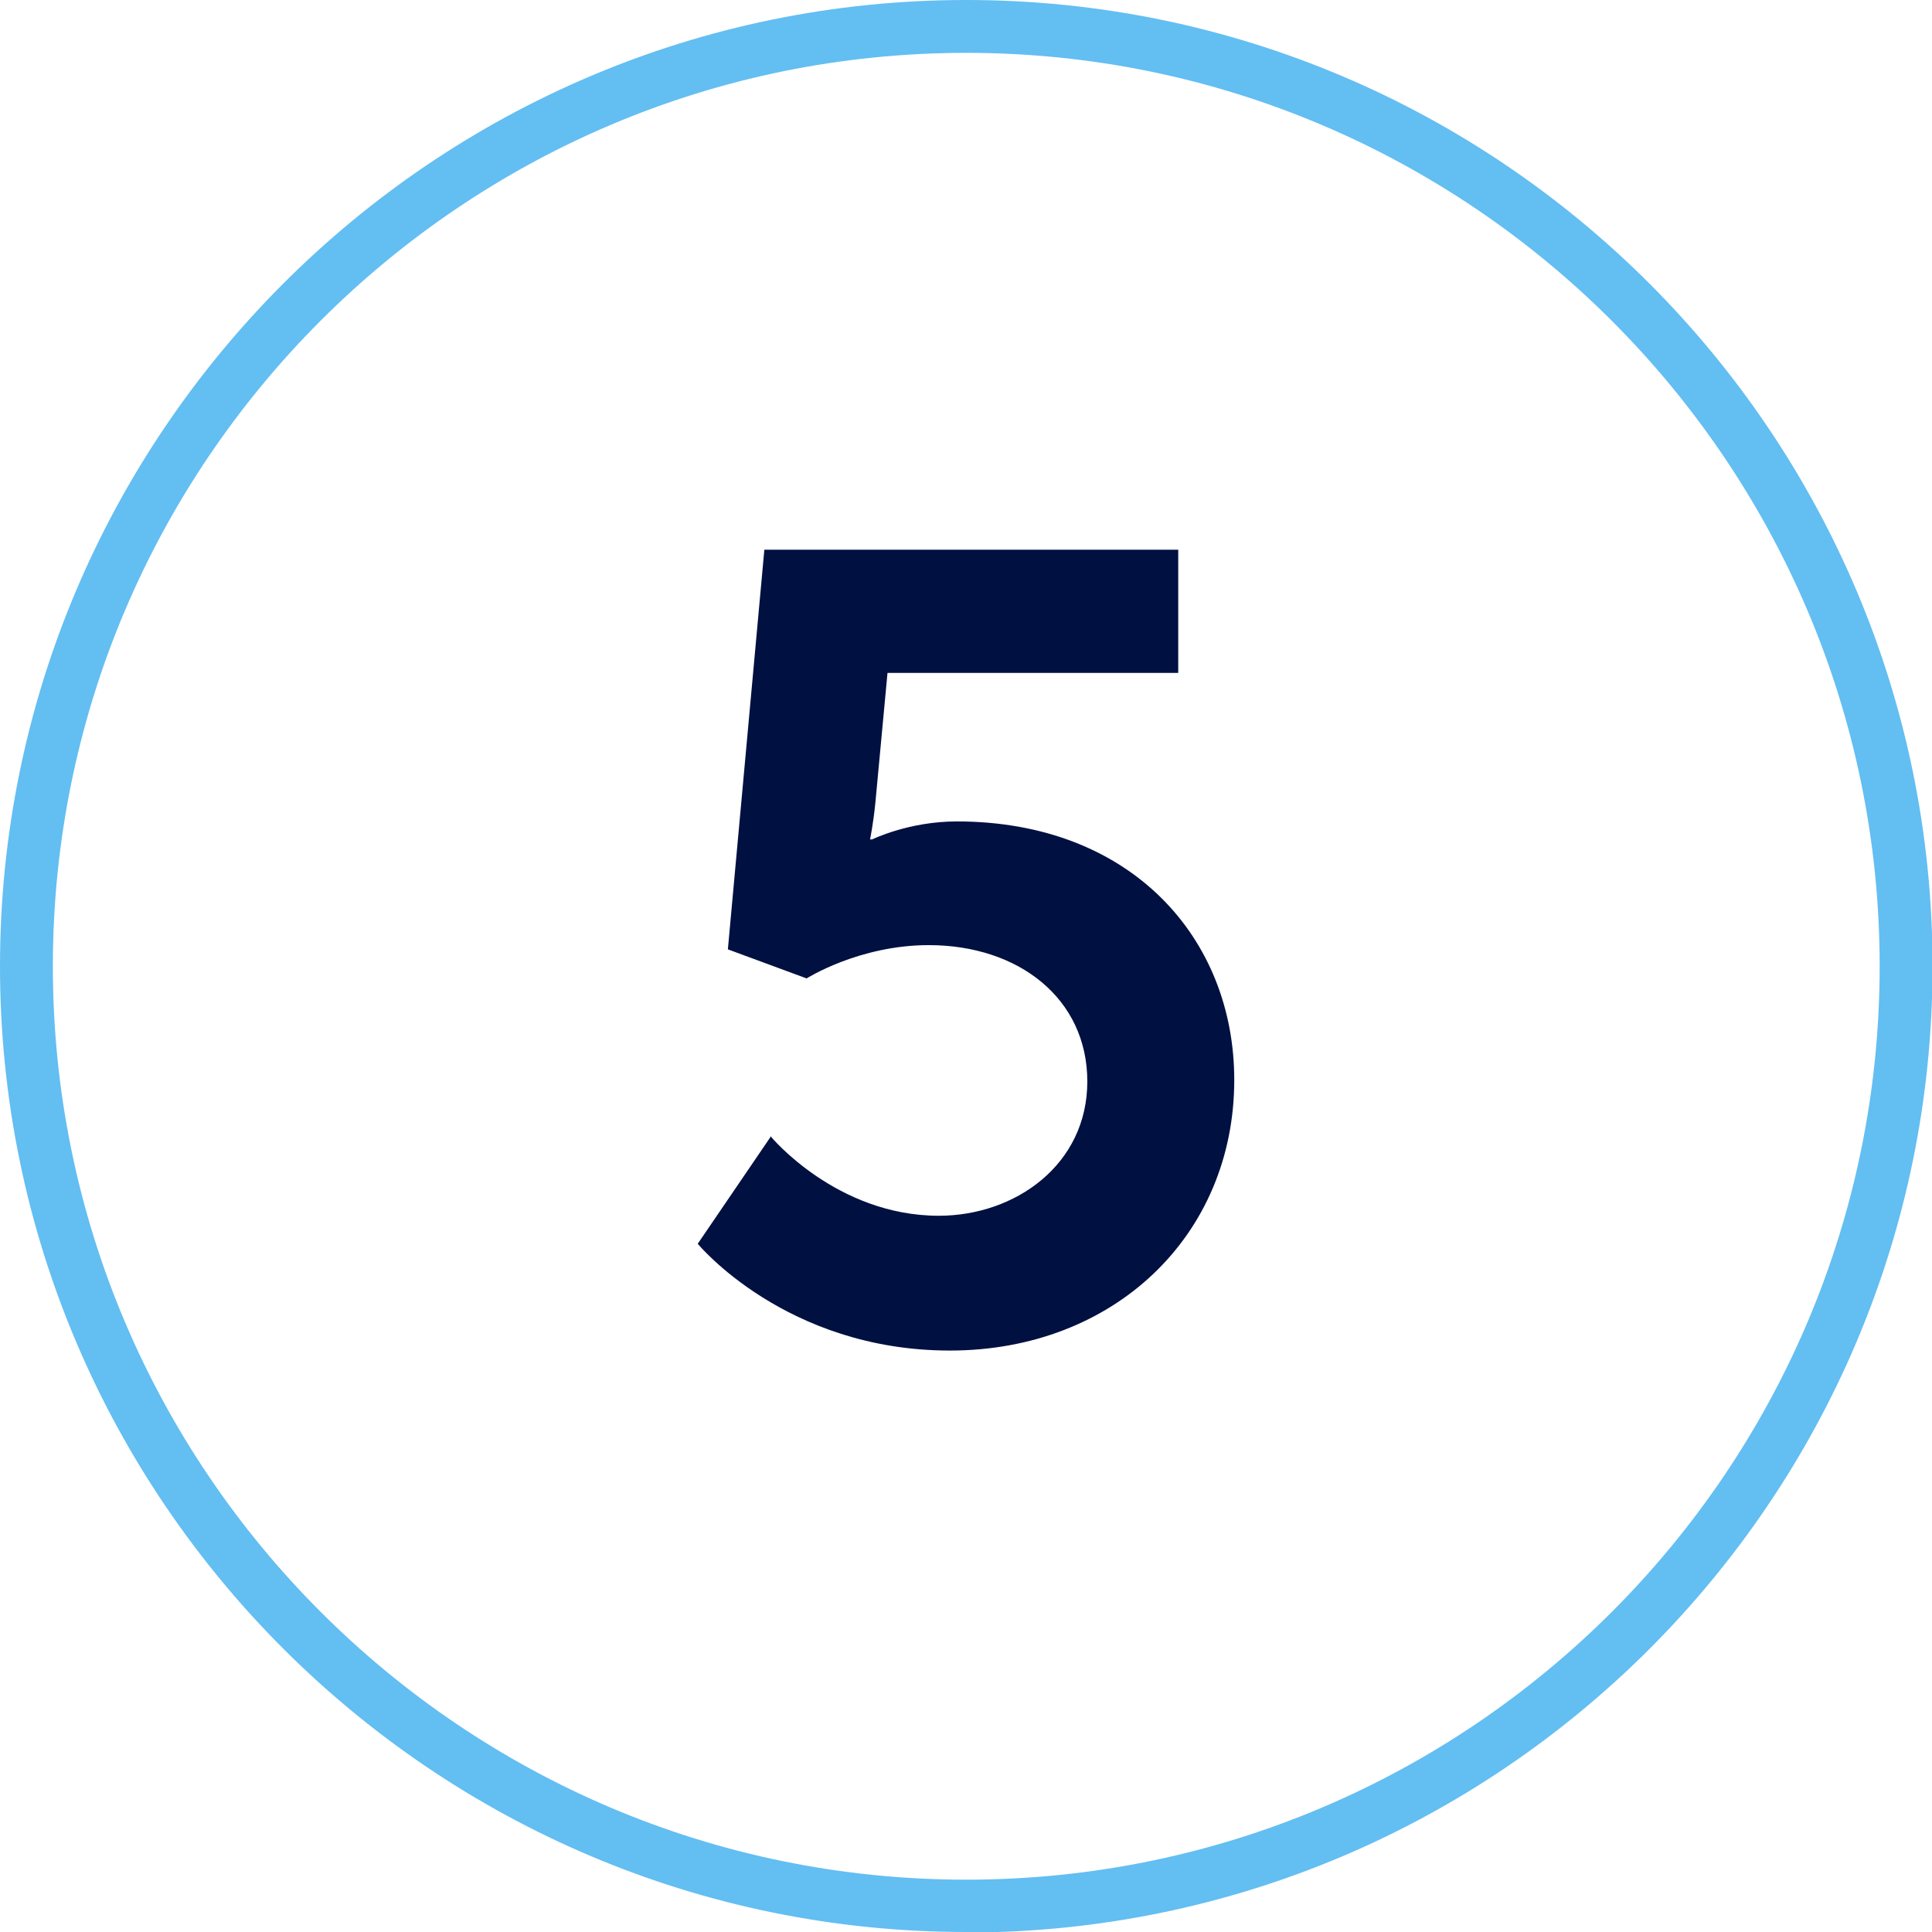
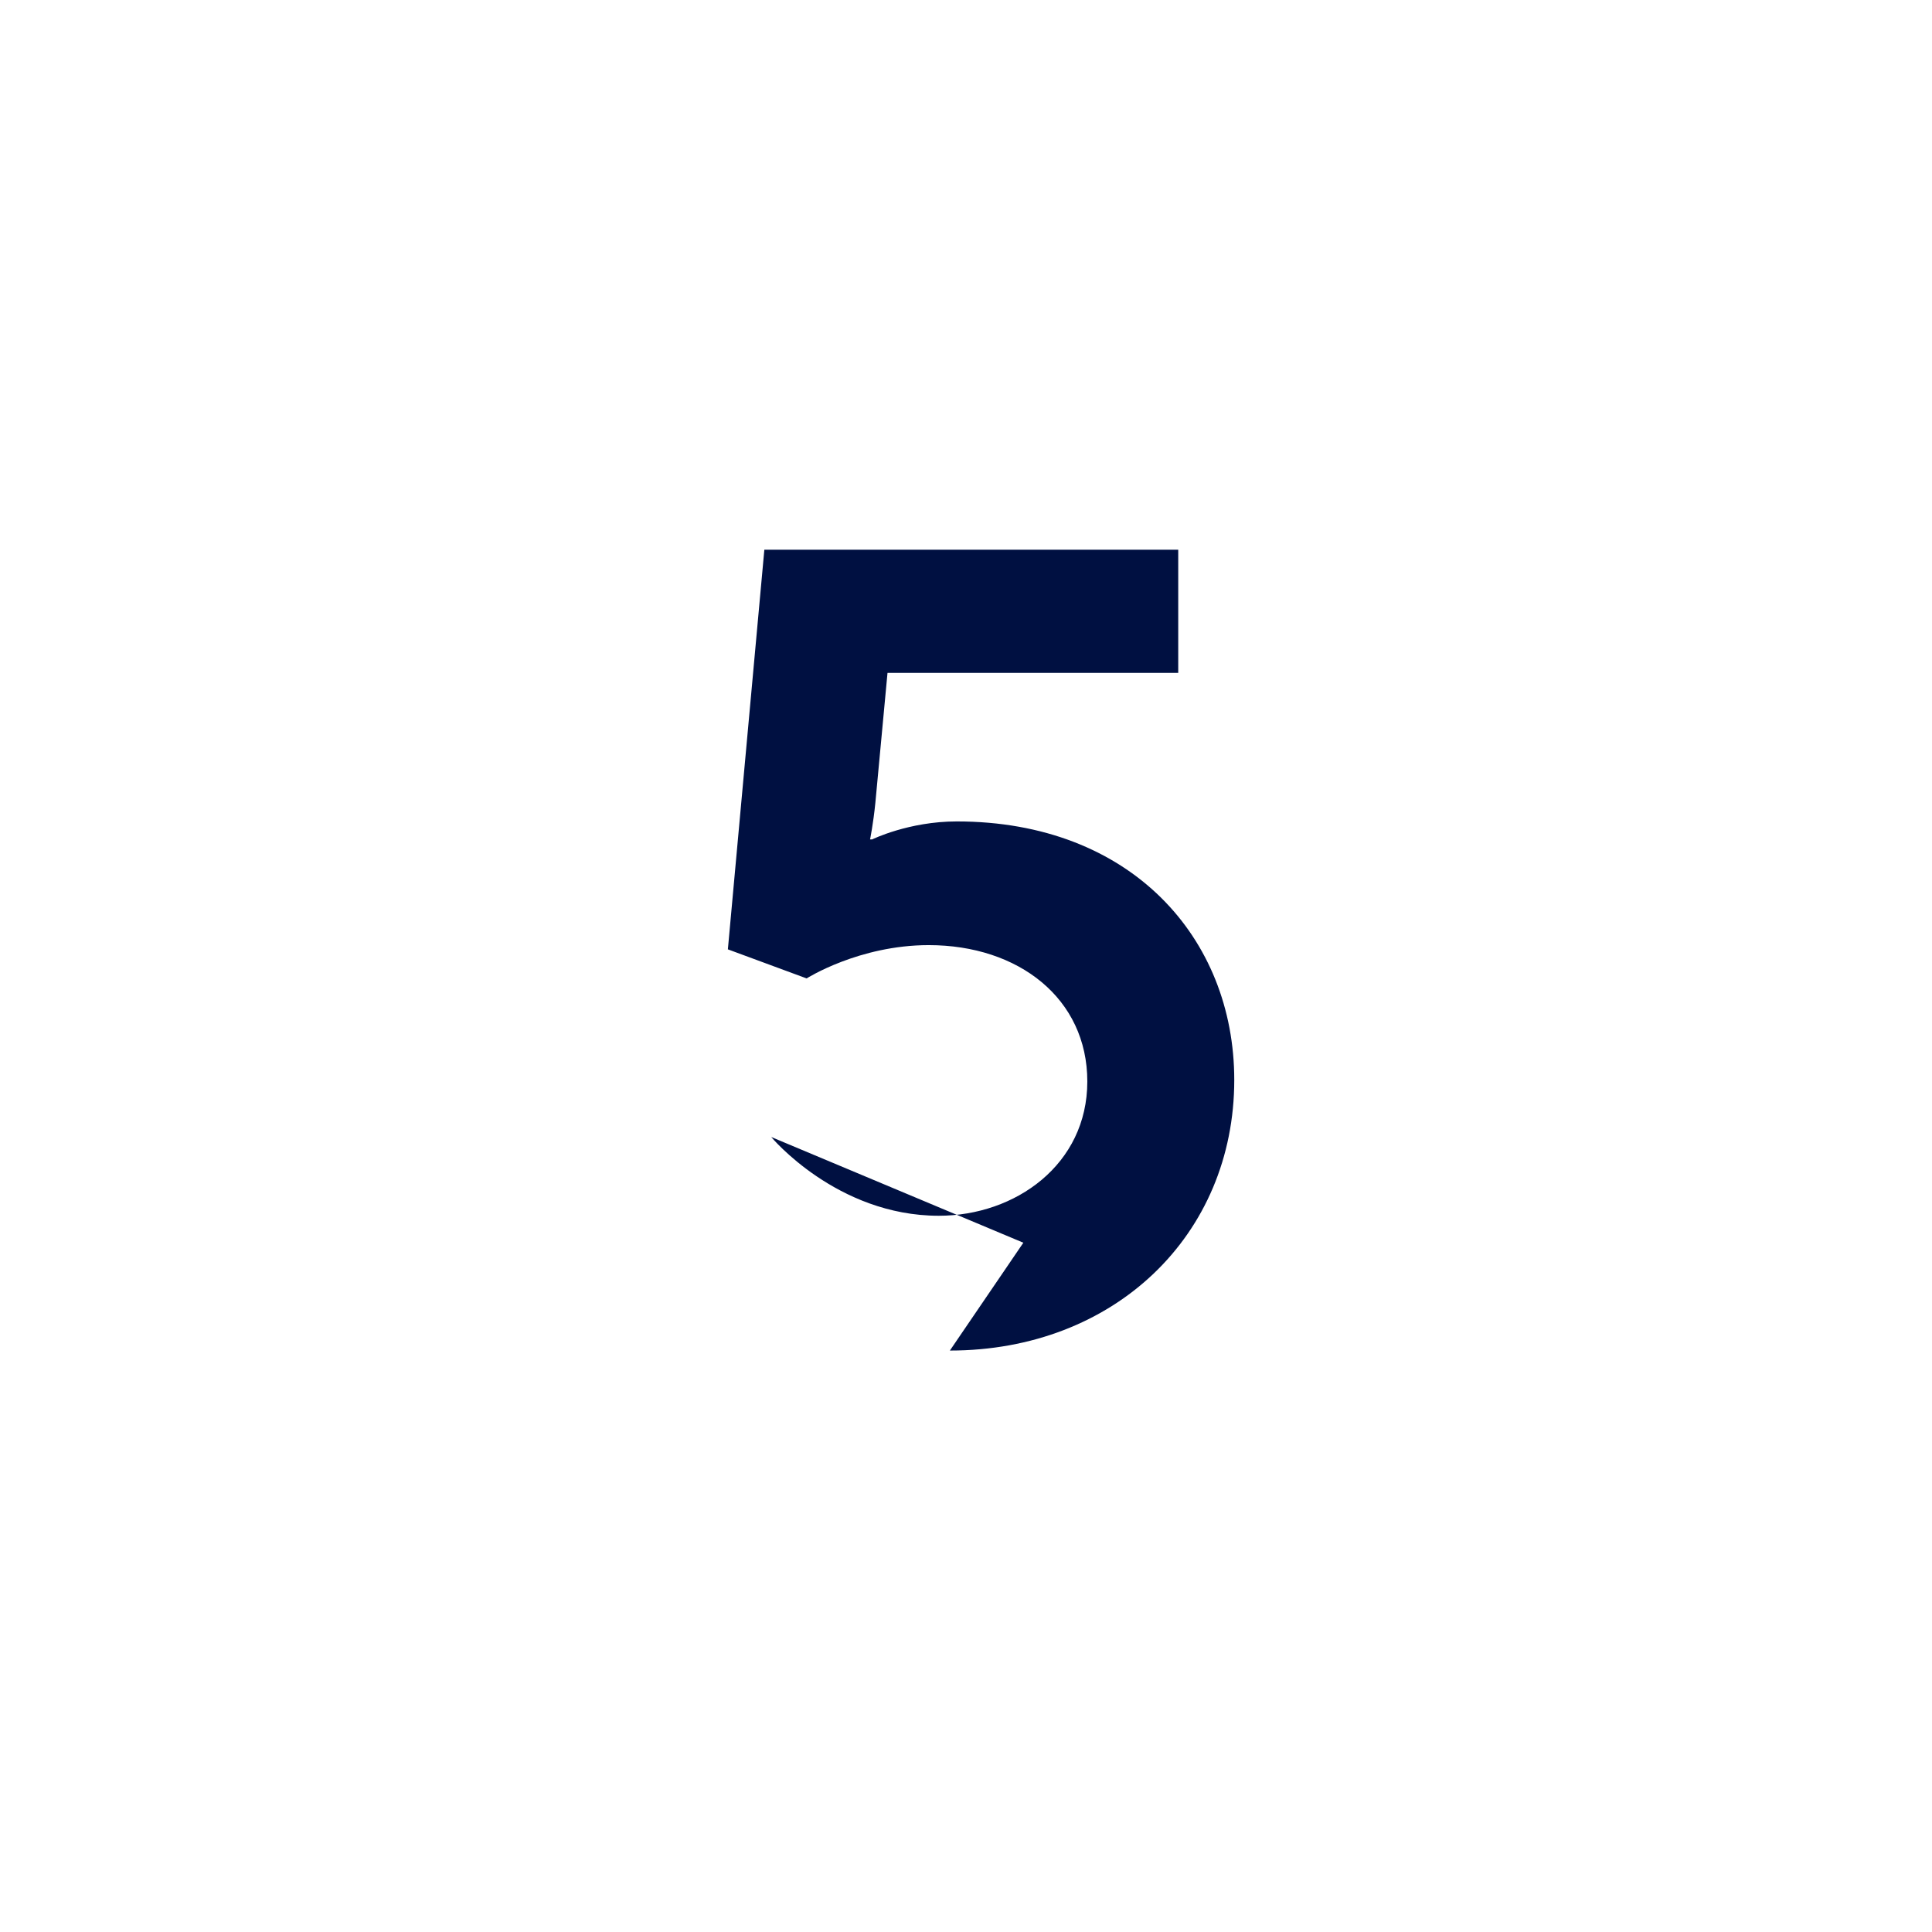
<svg xmlns="http://www.w3.org/2000/svg" viewBox="0 0 36.55 36.55">
  <defs>
    <style>.d{fill:#001041;}.e{fill:#63bef2;}</style>
  </defs>
  <g id="a" />
  <g id="b">
    <g id="c">
      <g>
-         <path class="e" d="M18.28,36.55C8.2,36.55,0,28.35,0,18.28S8.2,0,18.28,0s18.28,8.2,18.28,18.28-8.2,18.28-18.28,18.28ZM18.28,1C8.75,1,1,8.75,1,18.28s7.75,17.28,17.28,17.28,17.28-7.75,17.28-17.28S27.8,1,18.28,1Z" />
-         <path class="d" d="M14.59,21.51s1.24,1.49,3.17,1.49c1.45,0,2.81-.97,2.81-2.54s-1.3-2.58-3-2.58c-1.32,0-2.31,.63-2.31,.63l-1.49-.55,.69-7.56h7.83v2.33h-5.5l-.23,2.46c-.04,.4-.1,.69-.1,.69h.04s.69-.34,1.6-.34c3.3,0,5.25,2.21,5.25,4.89,0,2.94-2.27,5.12-5.38,5.12s-4.77-2.02-4.77-2.02l1.39-2.04Z" />
+         <path class="d" d="M14.59,21.51s1.24,1.49,3.17,1.49c1.45,0,2.81-.97,2.81-2.54s-1.3-2.58-3-2.58c-1.32,0-2.31,.63-2.31,.63l-1.49-.55,.69-7.56h7.83v2.33h-5.5l-.23,2.46c-.04,.4-.1,.69-.1,.69h.04s.69-.34,1.6-.34c3.3,0,5.25,2.21,5.25,4.89,0,2.94-2.27,5.12-5.38,5.12l1.39-2.04Z" />
      </g>
    </g>
  </g>
</svg>